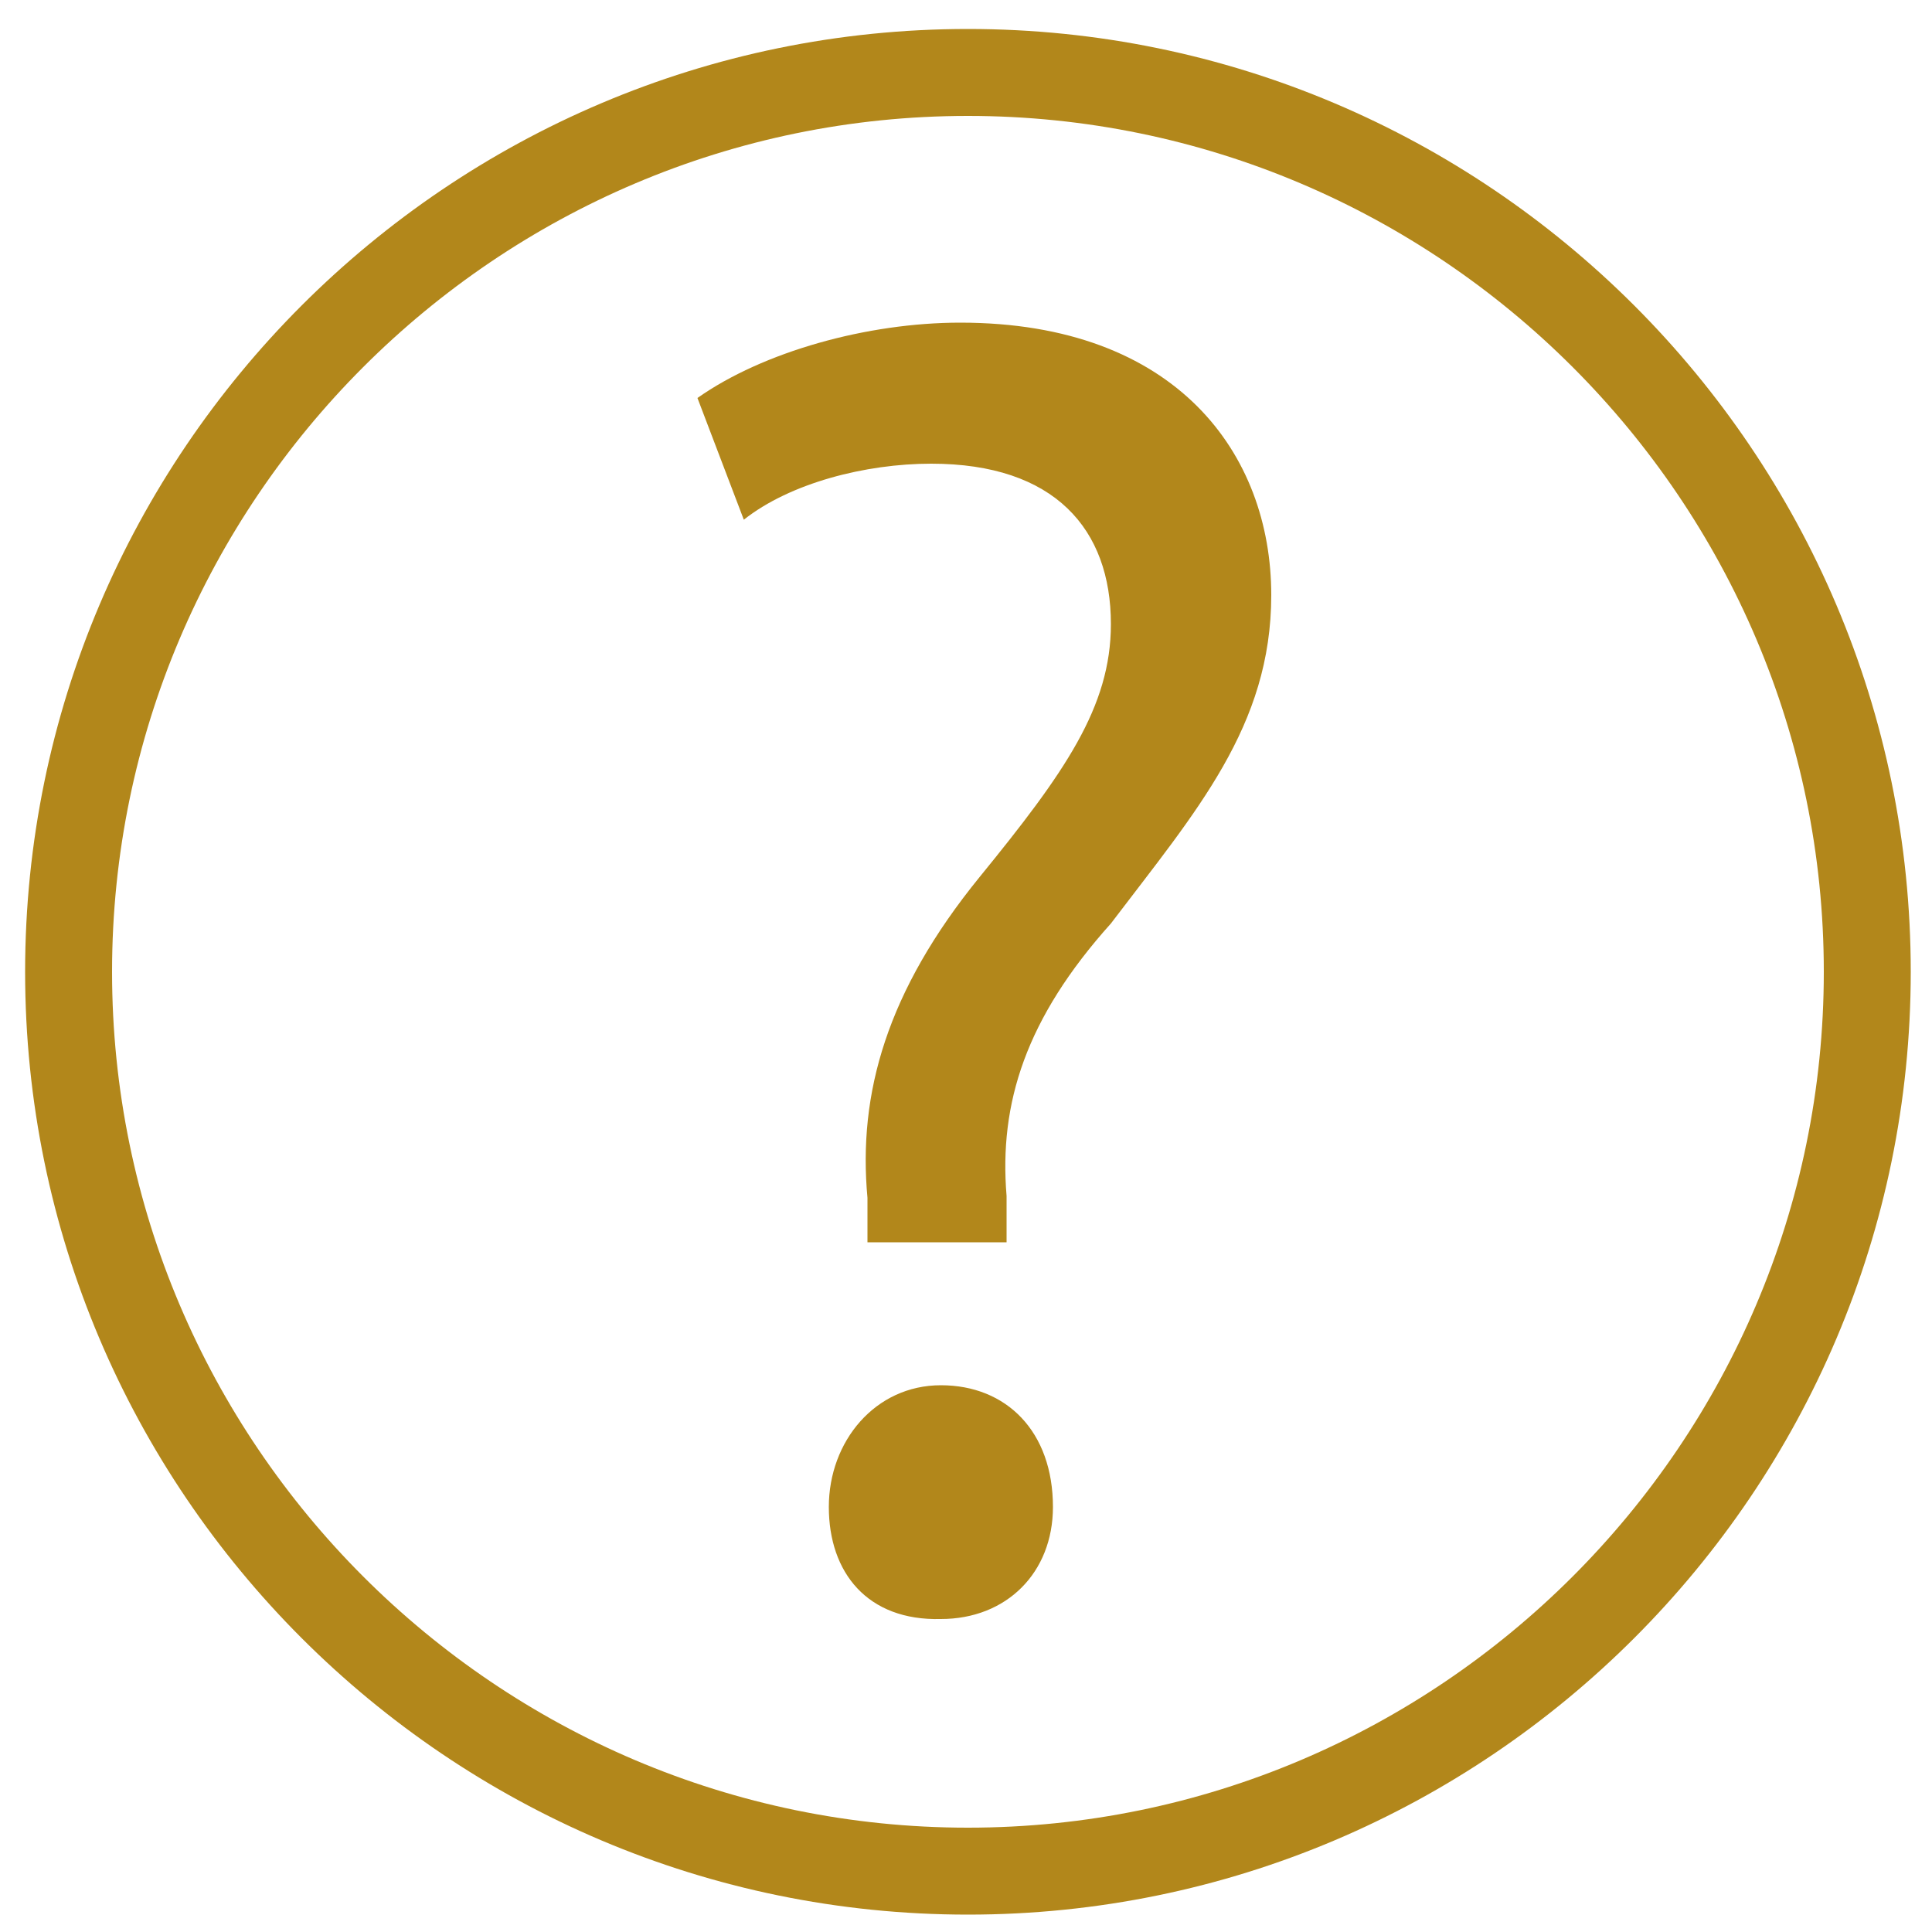
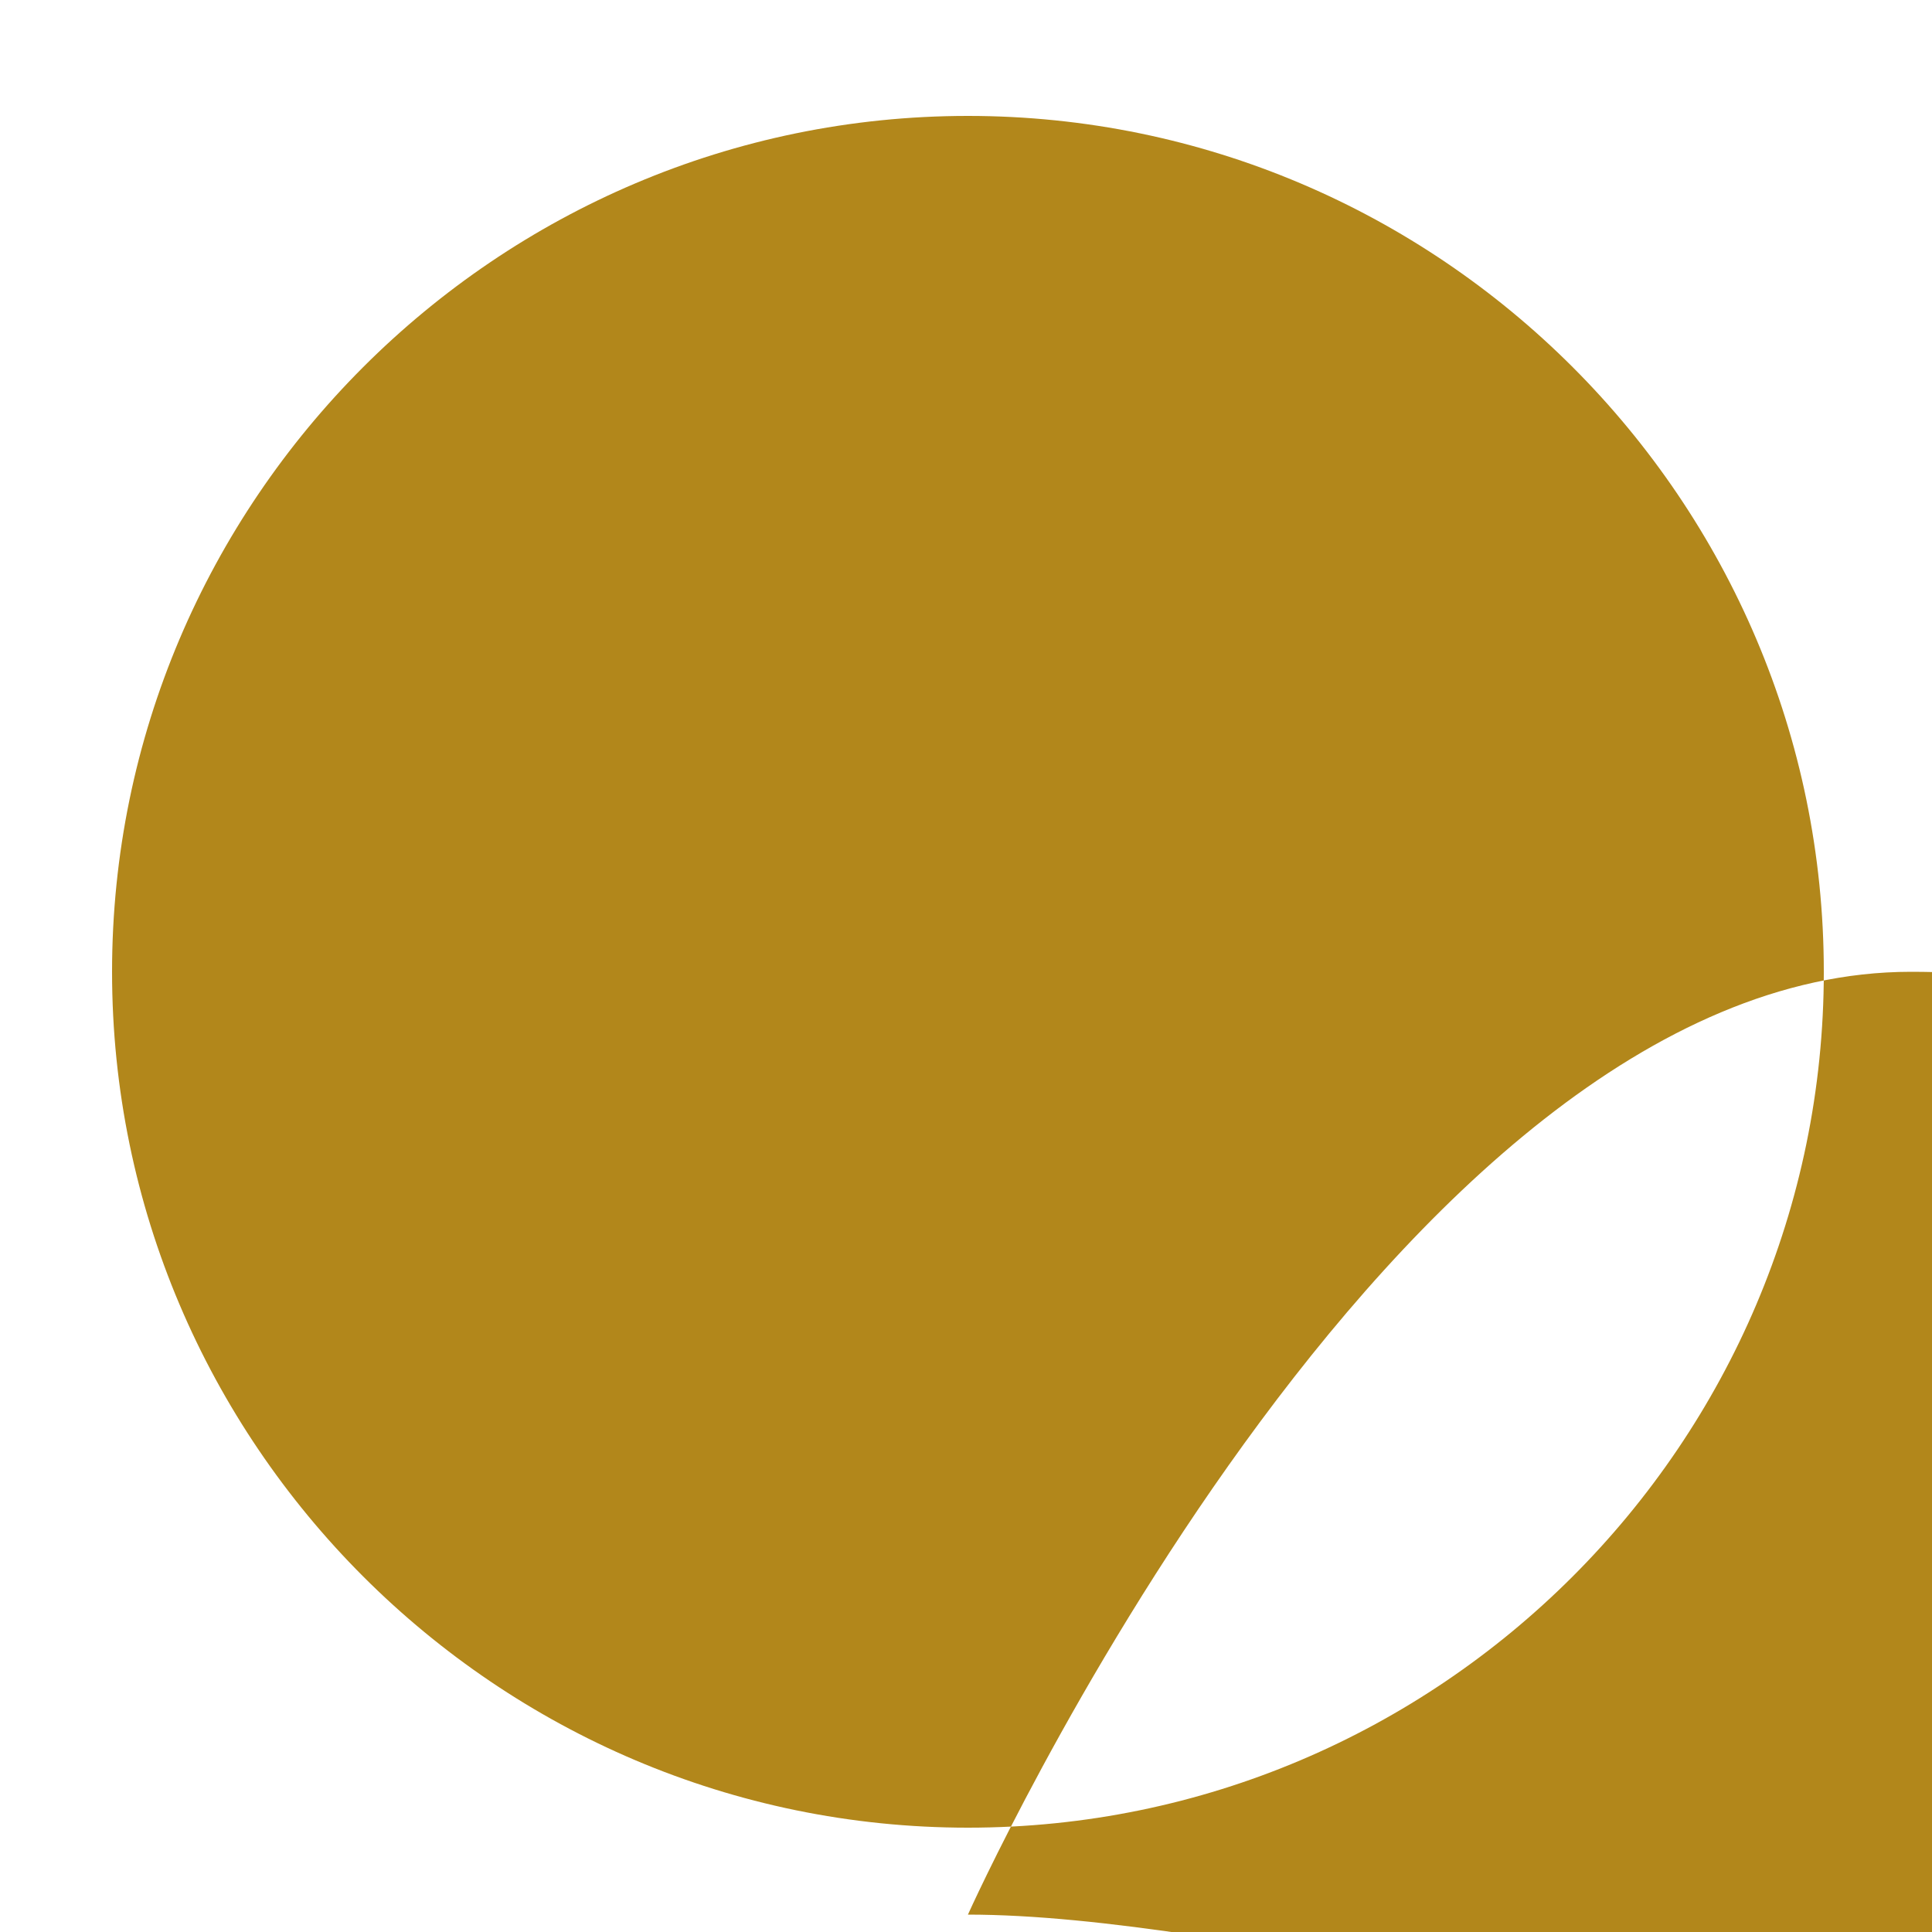
<svg xmlns="http://www.w3.org/2000/svg" version="1.1" id="Camada_1" x="0px" y="0px" viewBox="17 -17 100 100" style="enable-background:new 17 -17 100 100;" xml:space="preserve">
  <style type="text/css">
	.st0{fill:#B2871B;}
</style>
  <g id="XMLID_13474_">
    <g id="XMLID_13475_">
      <g id="XMLID_13476_">
-         <path id="XMLID_13477_" class="st0" d="M67.1,82.1c-26.9,0-48.8-21.9-48.8-48.8s21.9-48.8,48.8-48.8c26.9,0,48.8,21.9,48.8,48.8     S94,82.1,67.1,82.1z M67.1-11C42.7-11,22.8,8.9,22.8,33.3c0,24.4,19.9,44.3,44.3,44.3c24.4,0,44.3-19.9,44.3-44.3     C111.4,8.9,91.5-11,67.1-11z" />
+         <path id="XMLID_13477_" class="st0" d="M67.1,82.1s21.9-48.8,48.8-48.8c26.9,0,48.8,21.9,48.8,48.8     S94,82.1,67.1,82.1z M67.1-11C42.7-11,22.8,8.9,22.8,33.3c0,24.4,19.9,44.3,44.3,44.3c24.4,0,44.3-19.9,44.3-44.3     C111.4,8.9,91.5-11,67.1-11z" />
      </g>
    </g>
  </g>
  <g>
-     <path class="st0" d="M61.9,47.4v-2.4c-0.5-5.4,1-10.7,5.8-16.6c4.4-5.4,6.8-8.8,6.8-13.1c0-4.9-2.9-8.3-9.3-8.3   c-3.4,0-7.3,1-9.7,2.9l-2.4-6.3c3.4-2.4,8.8-3.9,13.6-3.9c11.2,0,16.1,6.8,16.1,14.1c0,6.8-3.9,11.2-8.3,17   c-4.4,4.9-5.8,9.3-5.4,14.1v2.4H61.9z M59.9,61c0-3.4,2.4-6.3,5.8-6.3s5.8,2.4,5.8,6.3c0,3.4-2.4,5.8-5.8,5.8   C61.9,66.9,59.9,64.4,59.9,61z" />
-   </g>
+     </g>
</svg>